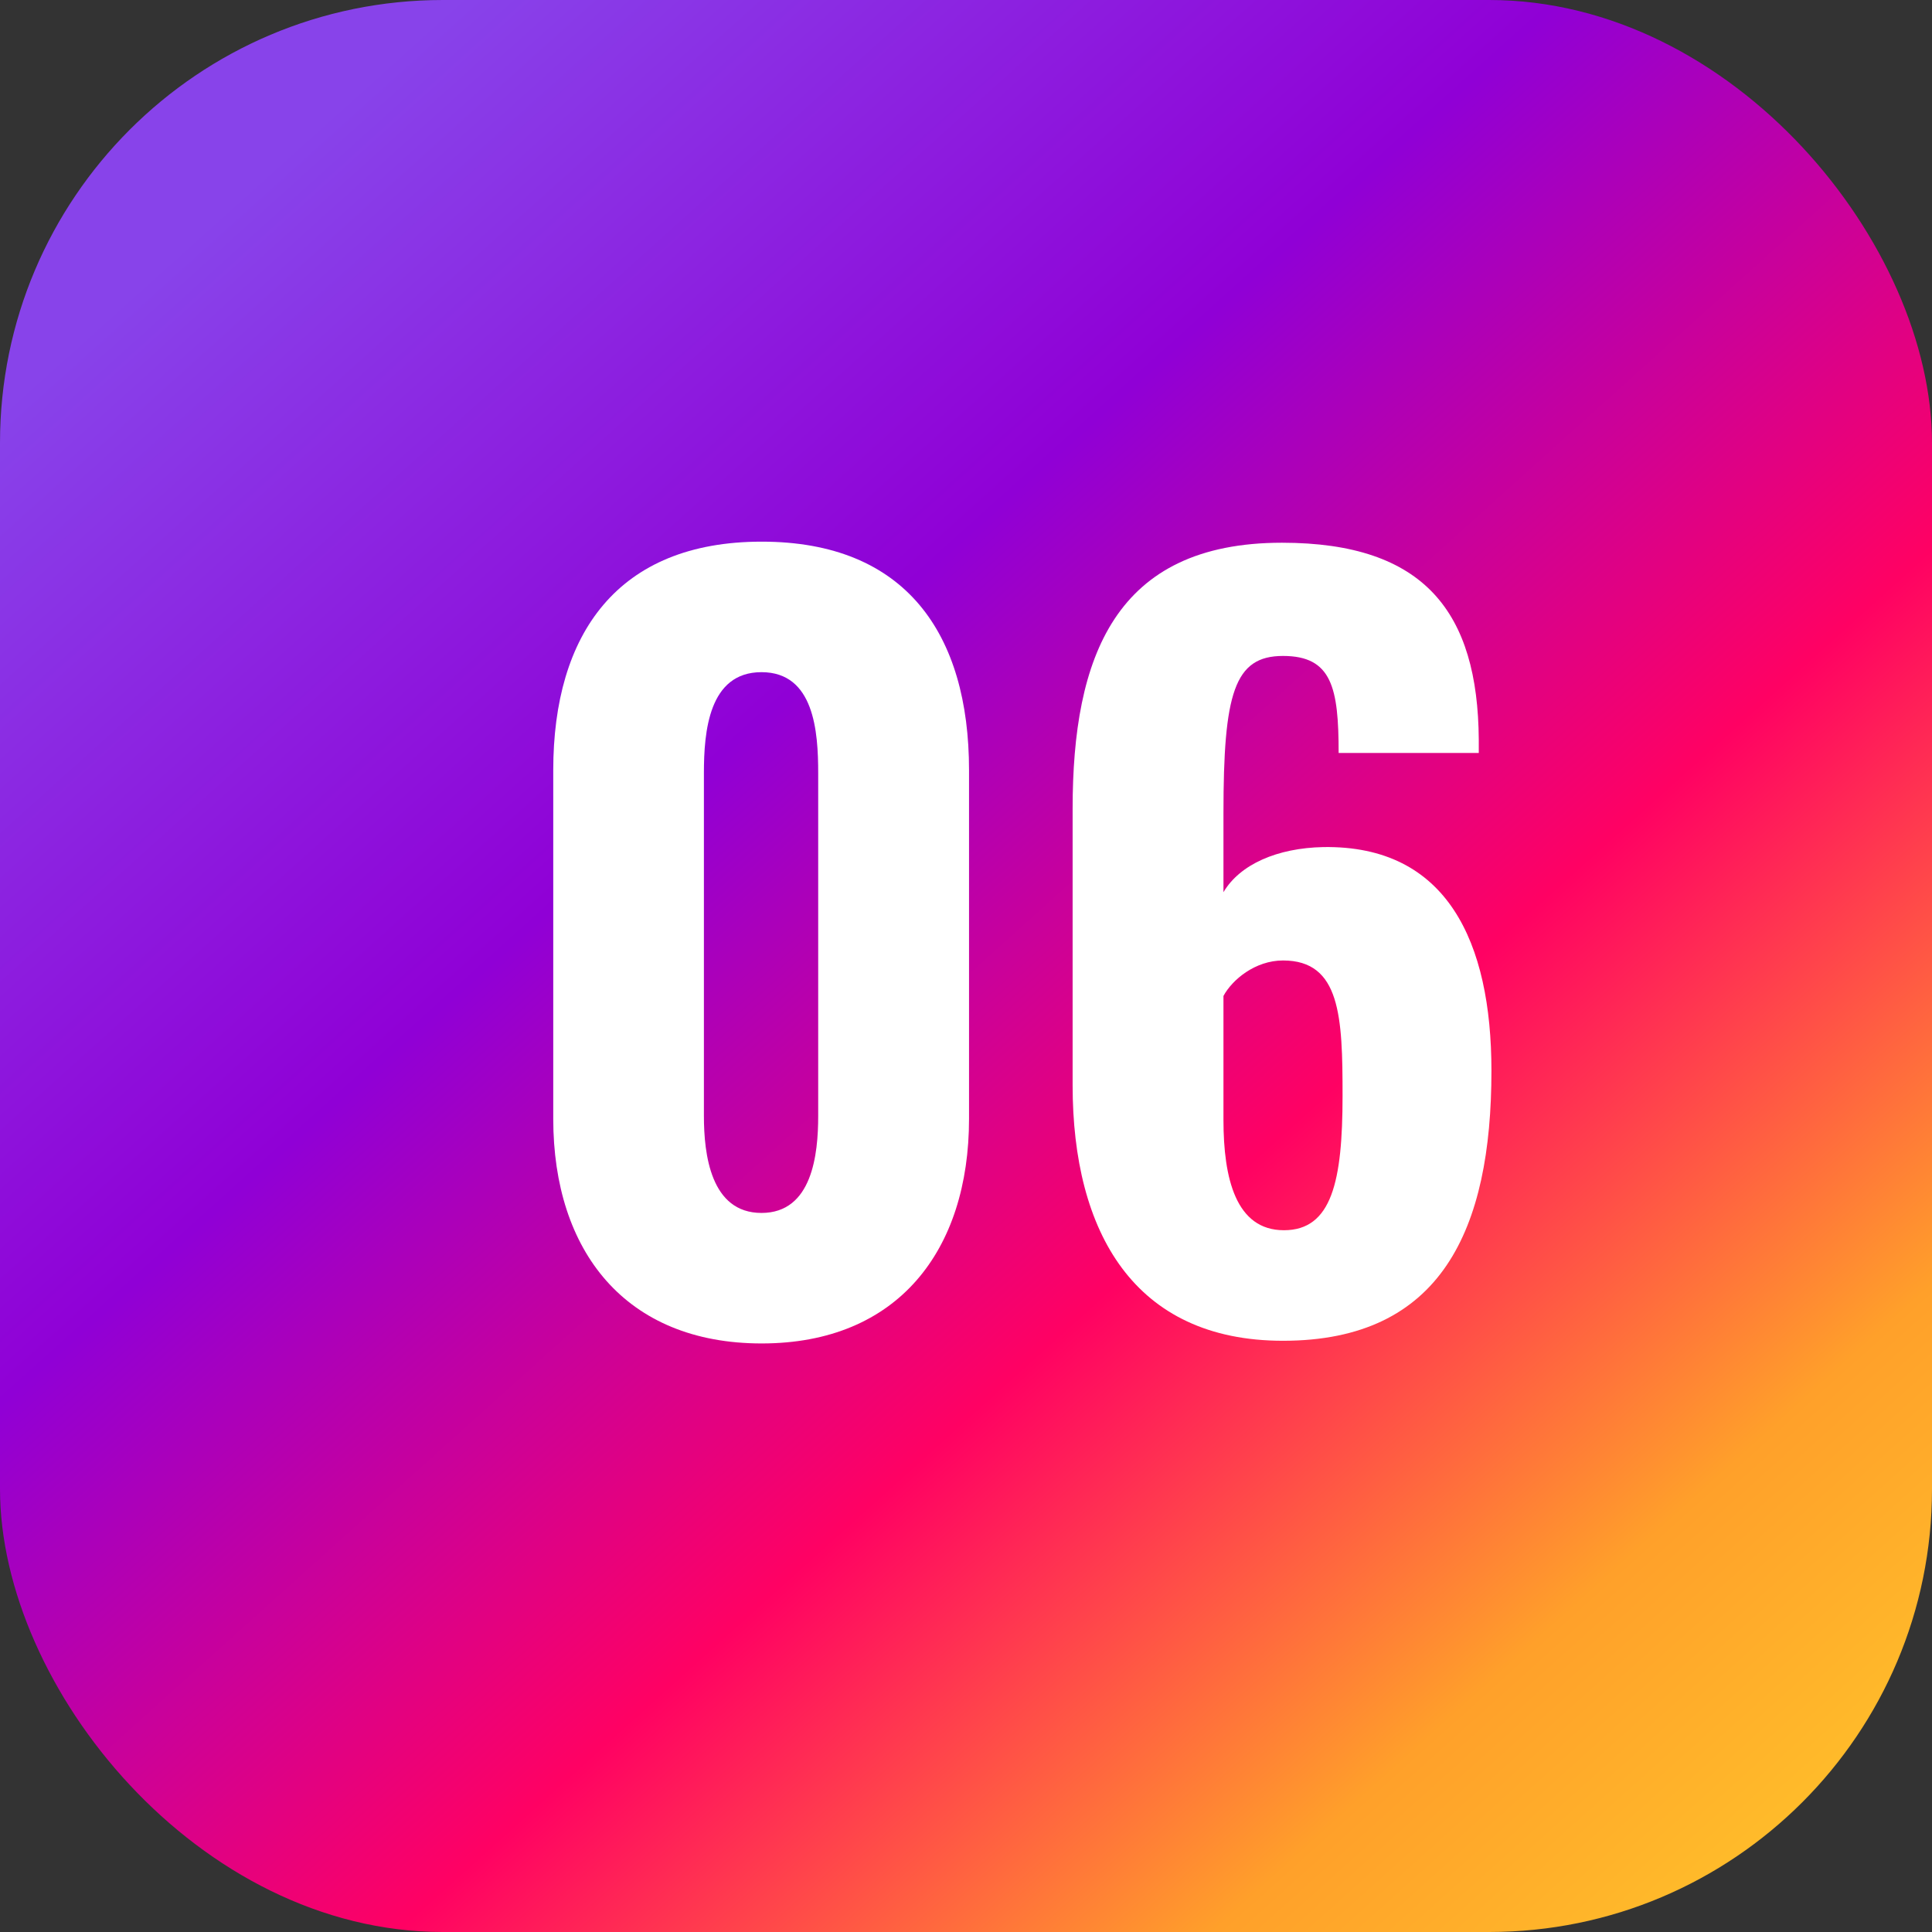
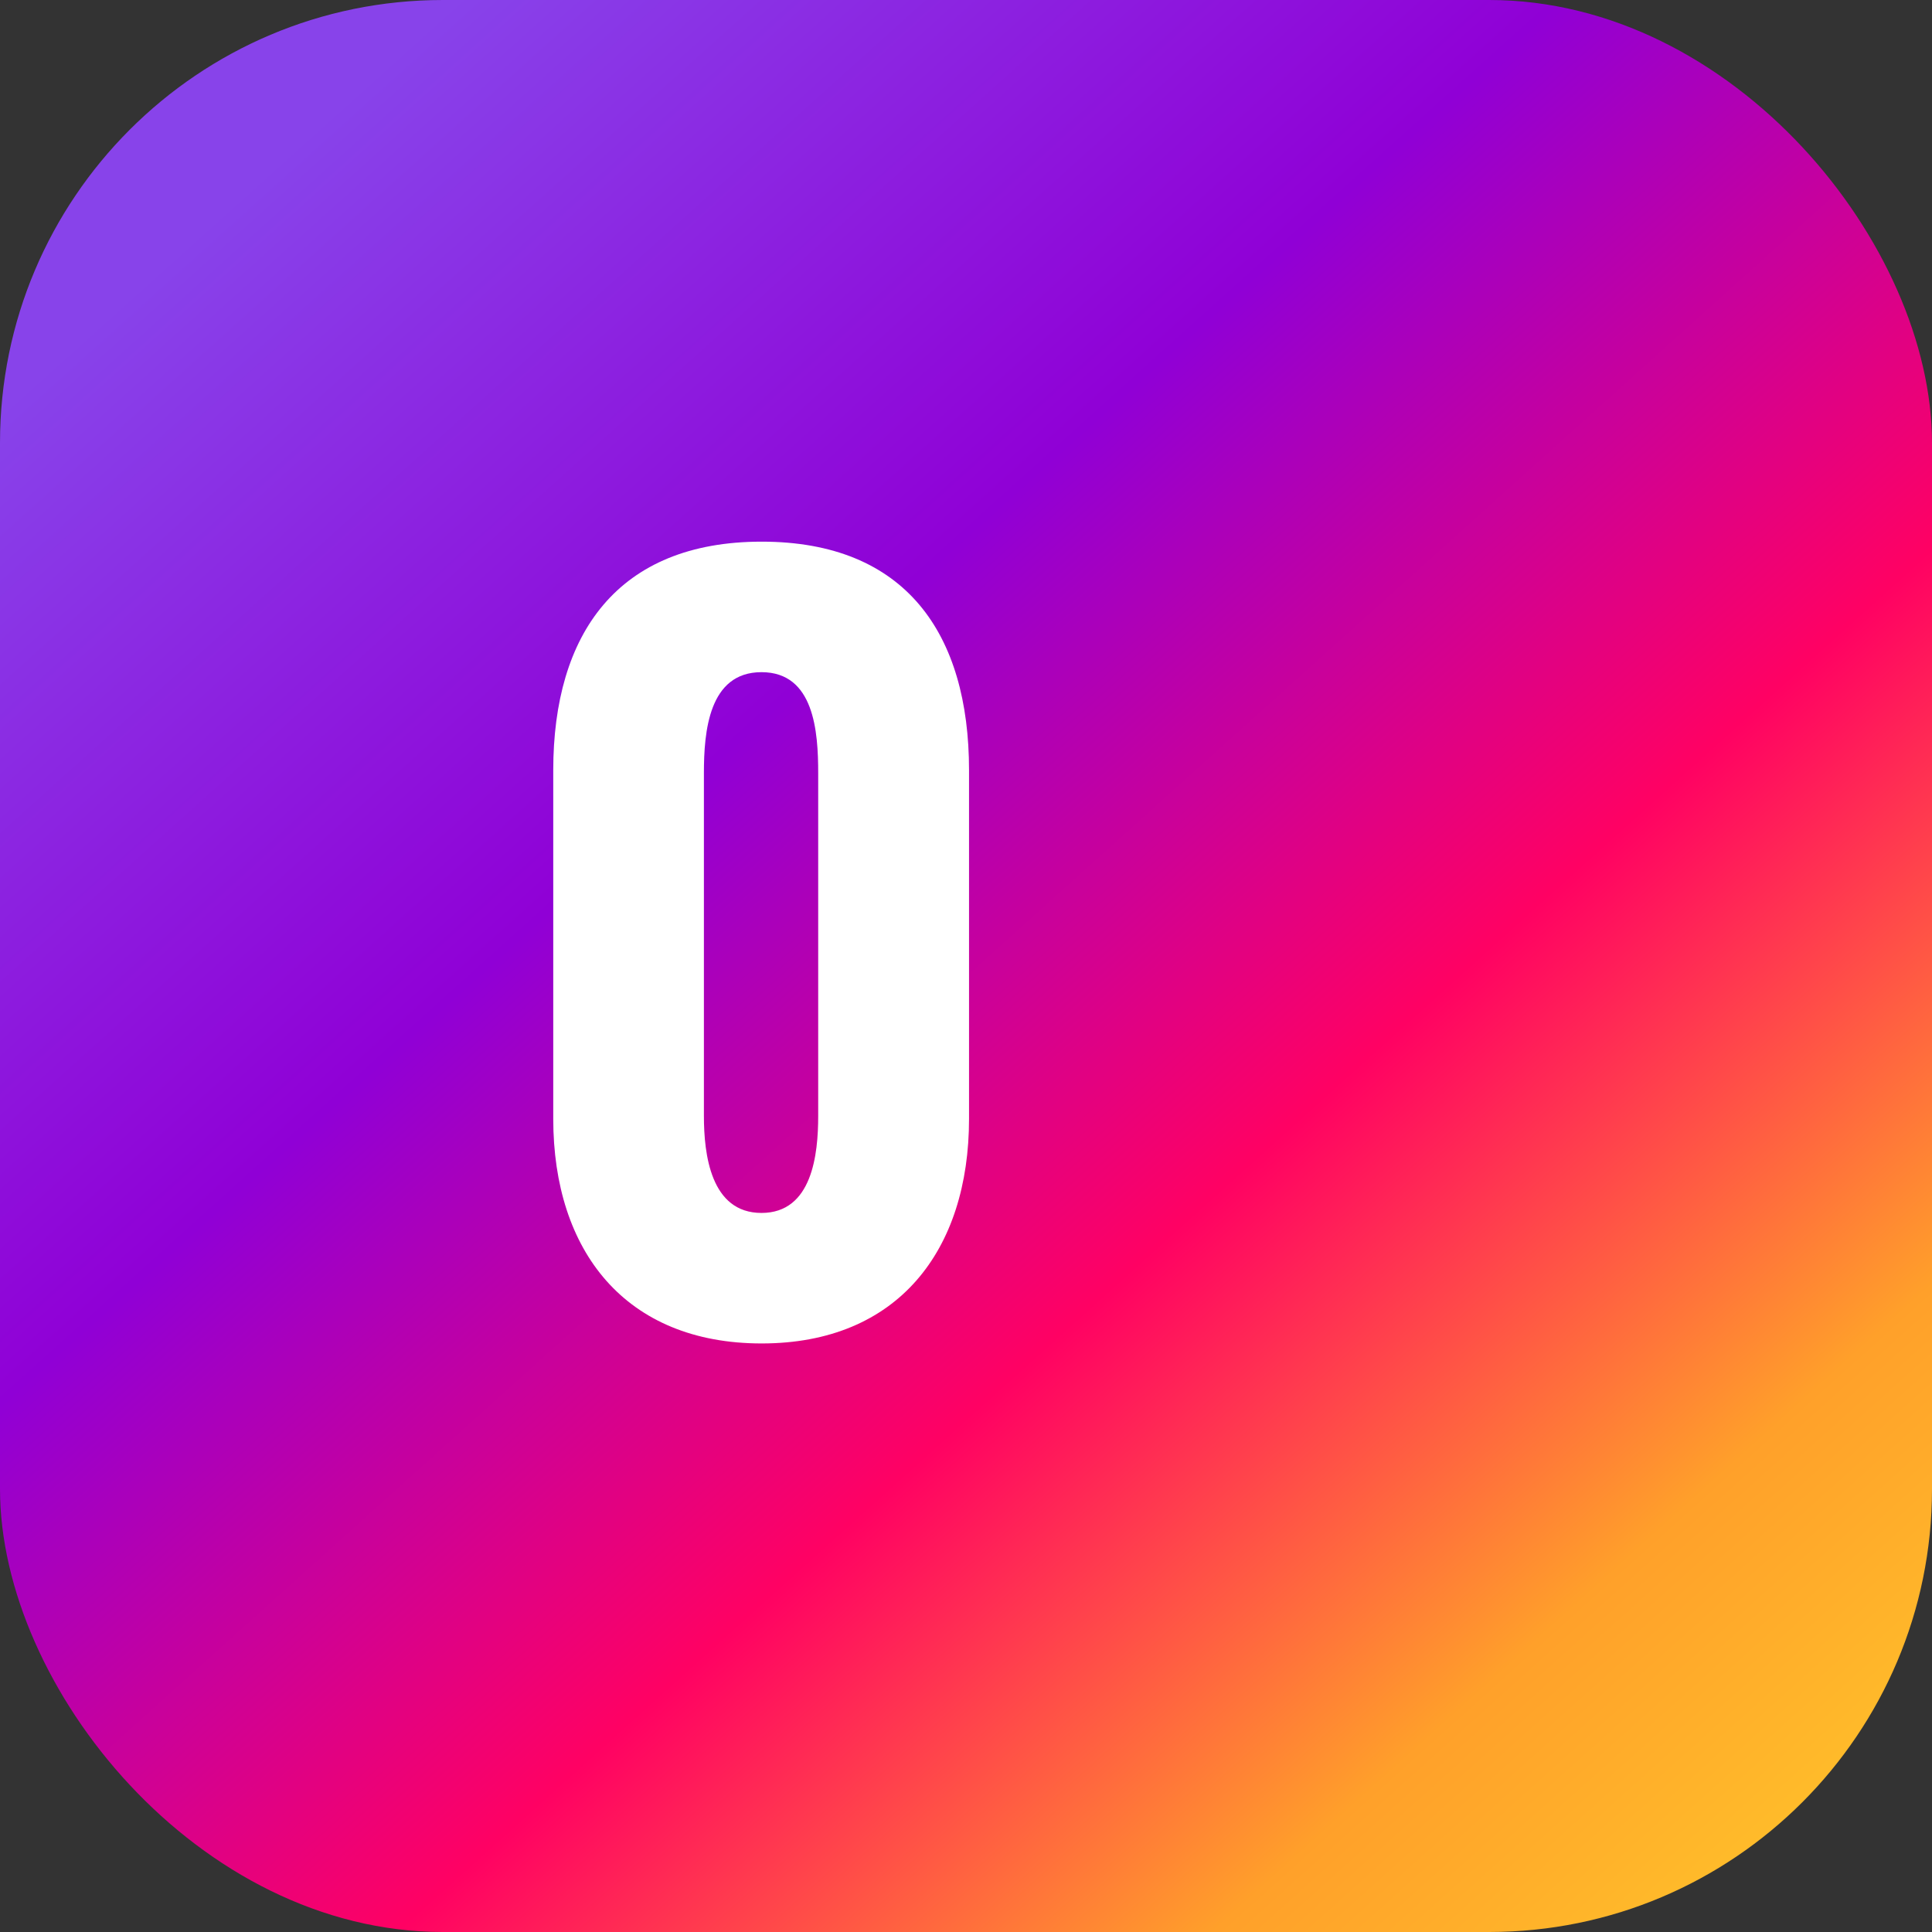
<svg xmlns="http://www.w3.org/2000/svg" id="_レイヤー_2" data-name="レイヤー 2" viewBox="0 0 108.36 108.36">
  <rect x="0" y="0" width="108.36" height="108.36" fill="#333333" stroke="none" />
  <defs>
    <style>
      .cls-1 {
        fill: #fff;
      }

      .cls-2 {
        fill: url(#_名称未設定グラデーション_733);
      }
    </style>
    <linearGradient id="_名称未設定グラデーション_733" data-name="名称未設定グラデーション 733" x1="1.09" y1="-4.8" x2="103.76" y2="109.27" gradientUnits="userSpaceOnUse">
      <stop offset=".13" stop-color="#8843ea" />
      <stop offset=".4" stop-color="#9000d6" />
      <stop offset=".64" stop-color="#ff0163" />
      <stop offset=".84" stop-color="#ffa02a" />
      <stop offset=".99" stop-color="#ffc52a" />
    </linearGradient>
  </defs>
  <g id="_デザイン" data-name="デザイン">
    <rect class="cls-2" width="108.36" height="108.36" rx="24.84" ry="24.84" />
    <g>
      <path class="cls-1" d="M31.03,62.75v-19.55c0-7.65,3.61-12.82,11.69-12.82s11.63,5.17,11.63,12.82v19.55c0,7.38-3.99,12.6-11.63,12.6s-11.69-5.17-11.69-12.6ZM45.89,62.59v-19.23c0-2.32-.22-5.66-3.18-5.66s-3.23,3.34-3.23,5.66v19.23c0,2.15.38,5.44,3.23,5.44s3.18-3.29,3.18-5.44Z" />
-       <path class="cls-1" d="M60.16,60.87v-15.51c0-8.51,2.37-14.92,11.74-14.92,8.03,0,10.99,3.93,11.04,11.04v.75h-7.86c0-3.66-.38-5.44-3.12-5.44s-3.34,2.1-3.34,8.83v4.42c.92-1.56,3.02-2.48,5.6-2.53,6.95-.11,9.43,5.33,9.43,12.55,0,8.89-2.8,15.14-11.69,15.14-8.35,0-11.8-6.09-11.8-14.33ZM75.3,61.46c0-4.42-.11-7.59-3.34-7.59-1.56,0-2.85,1.08-3.34,1.99v6.95c0,3.29.7,6.19,3.39,6.19s3.29-2.75,3.29-7.54Z" />
    </g>
  </g>
</svg>